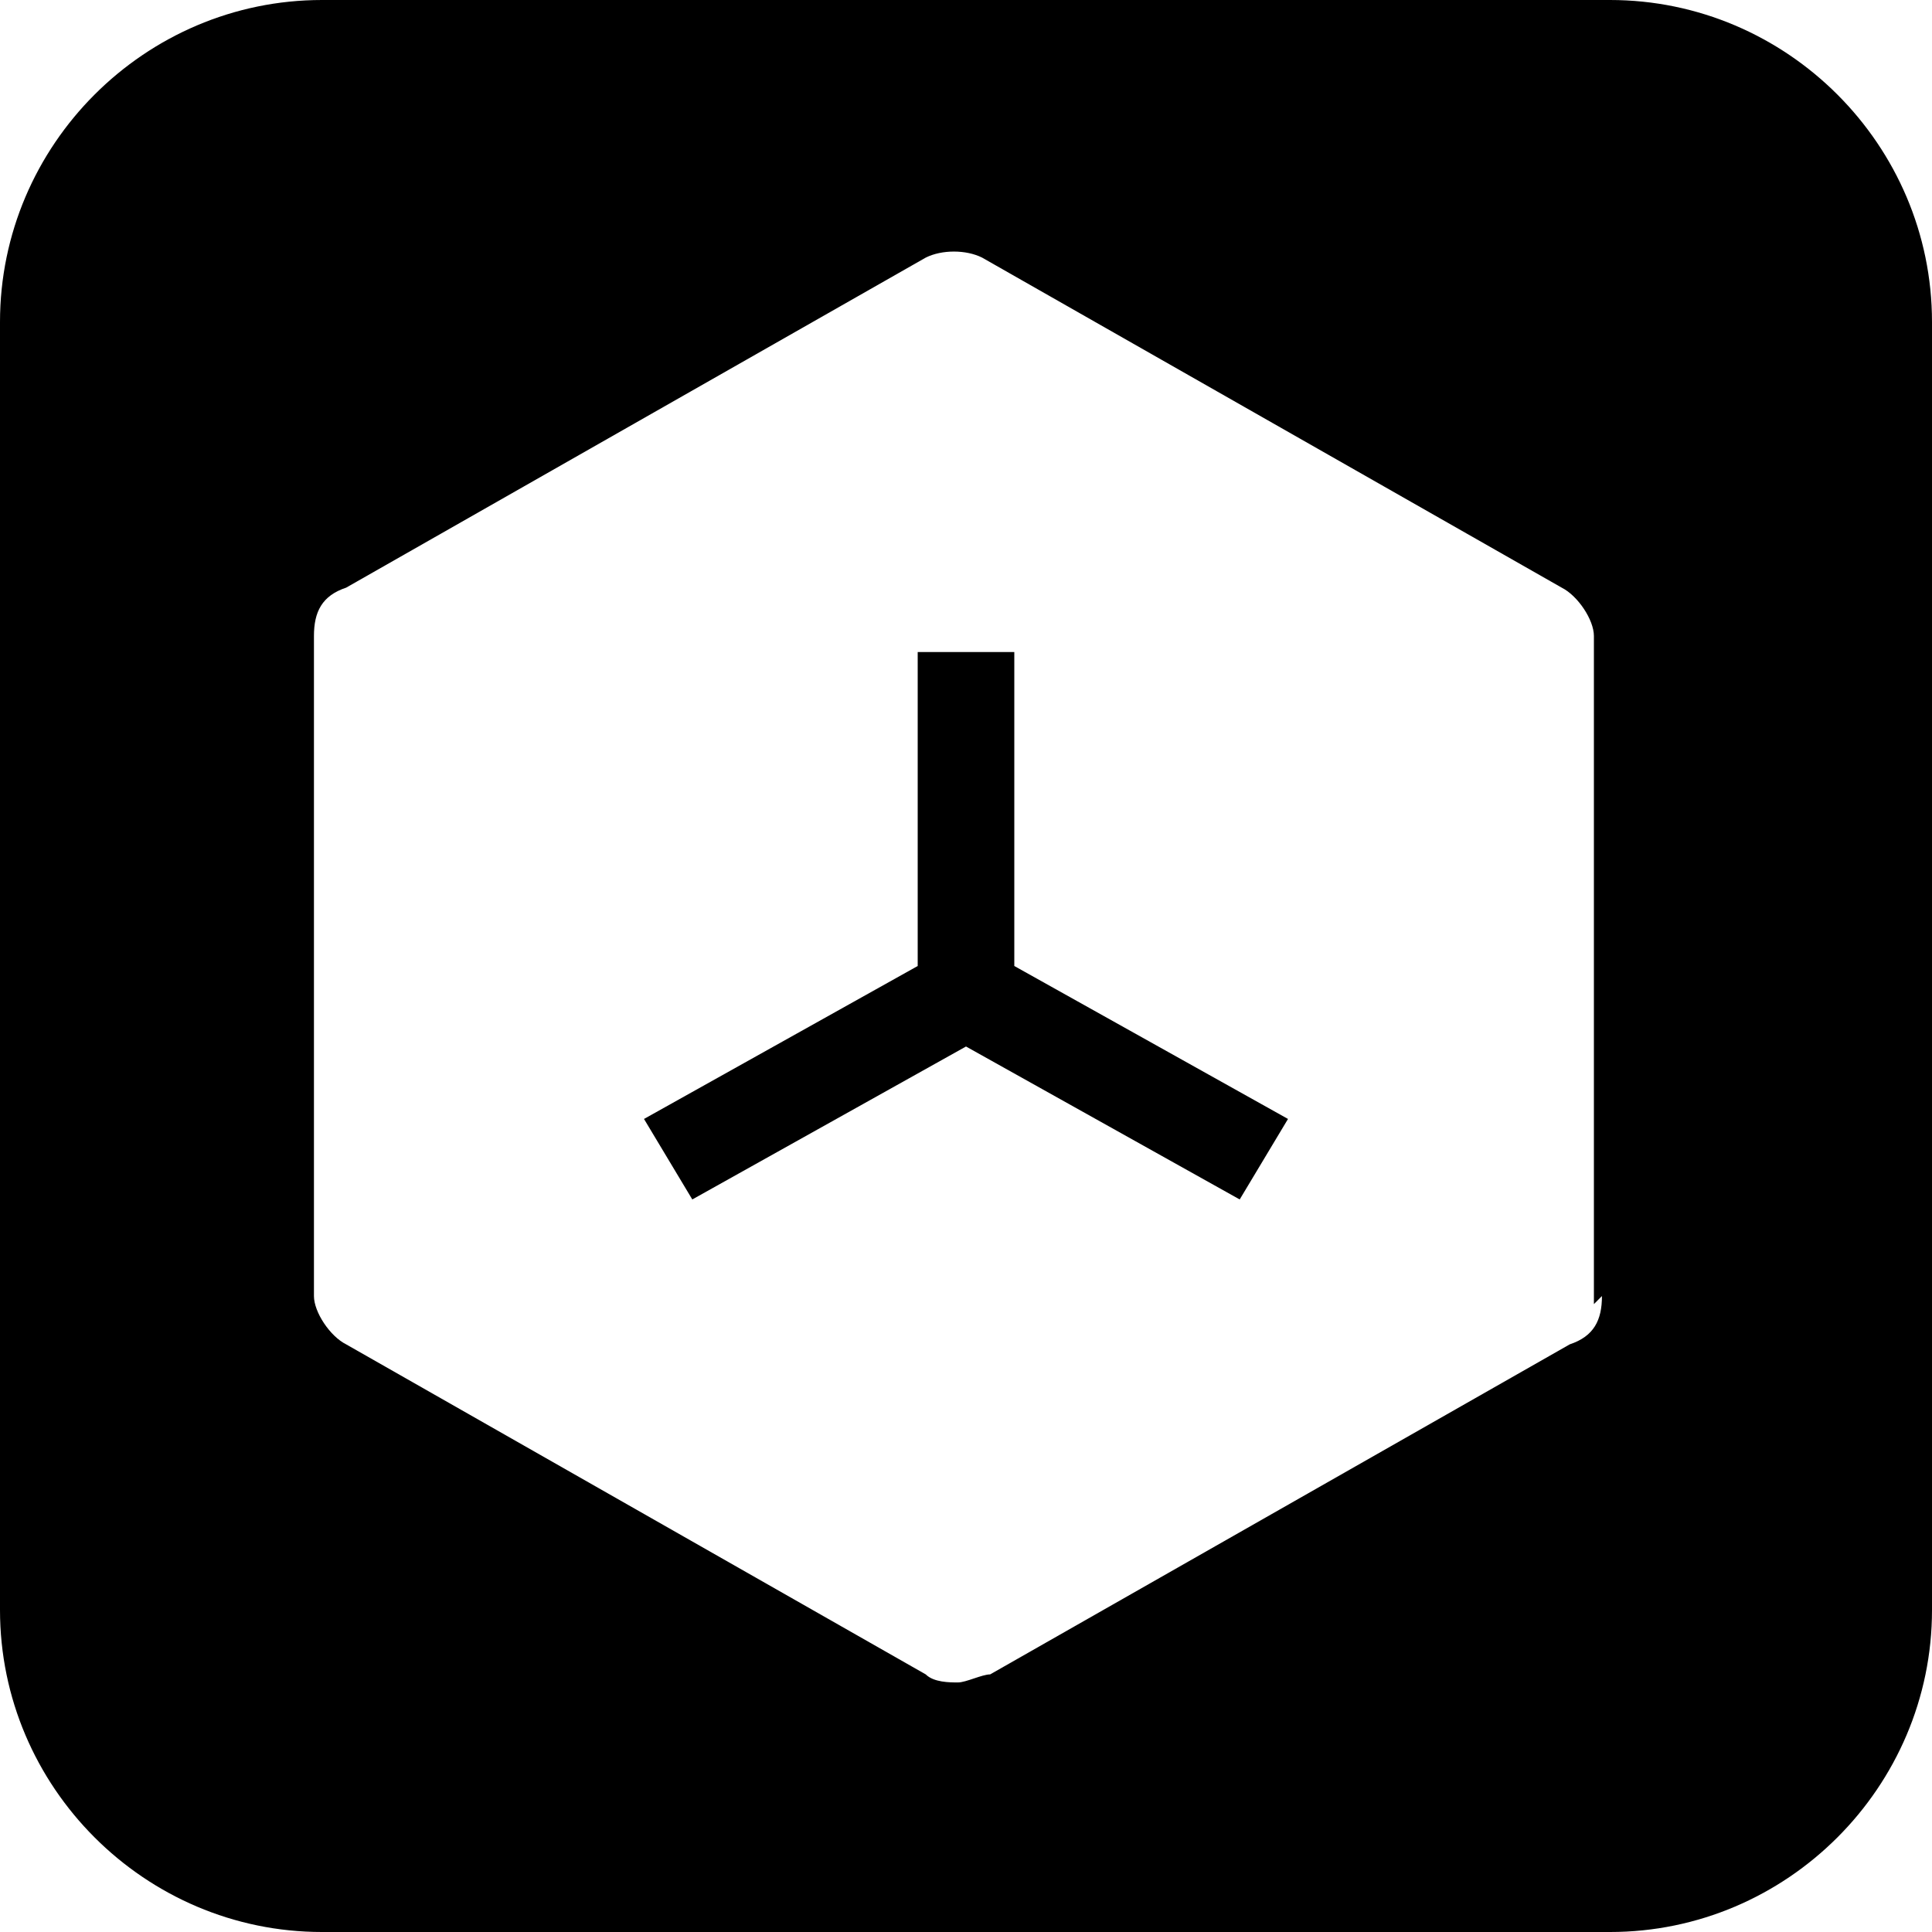
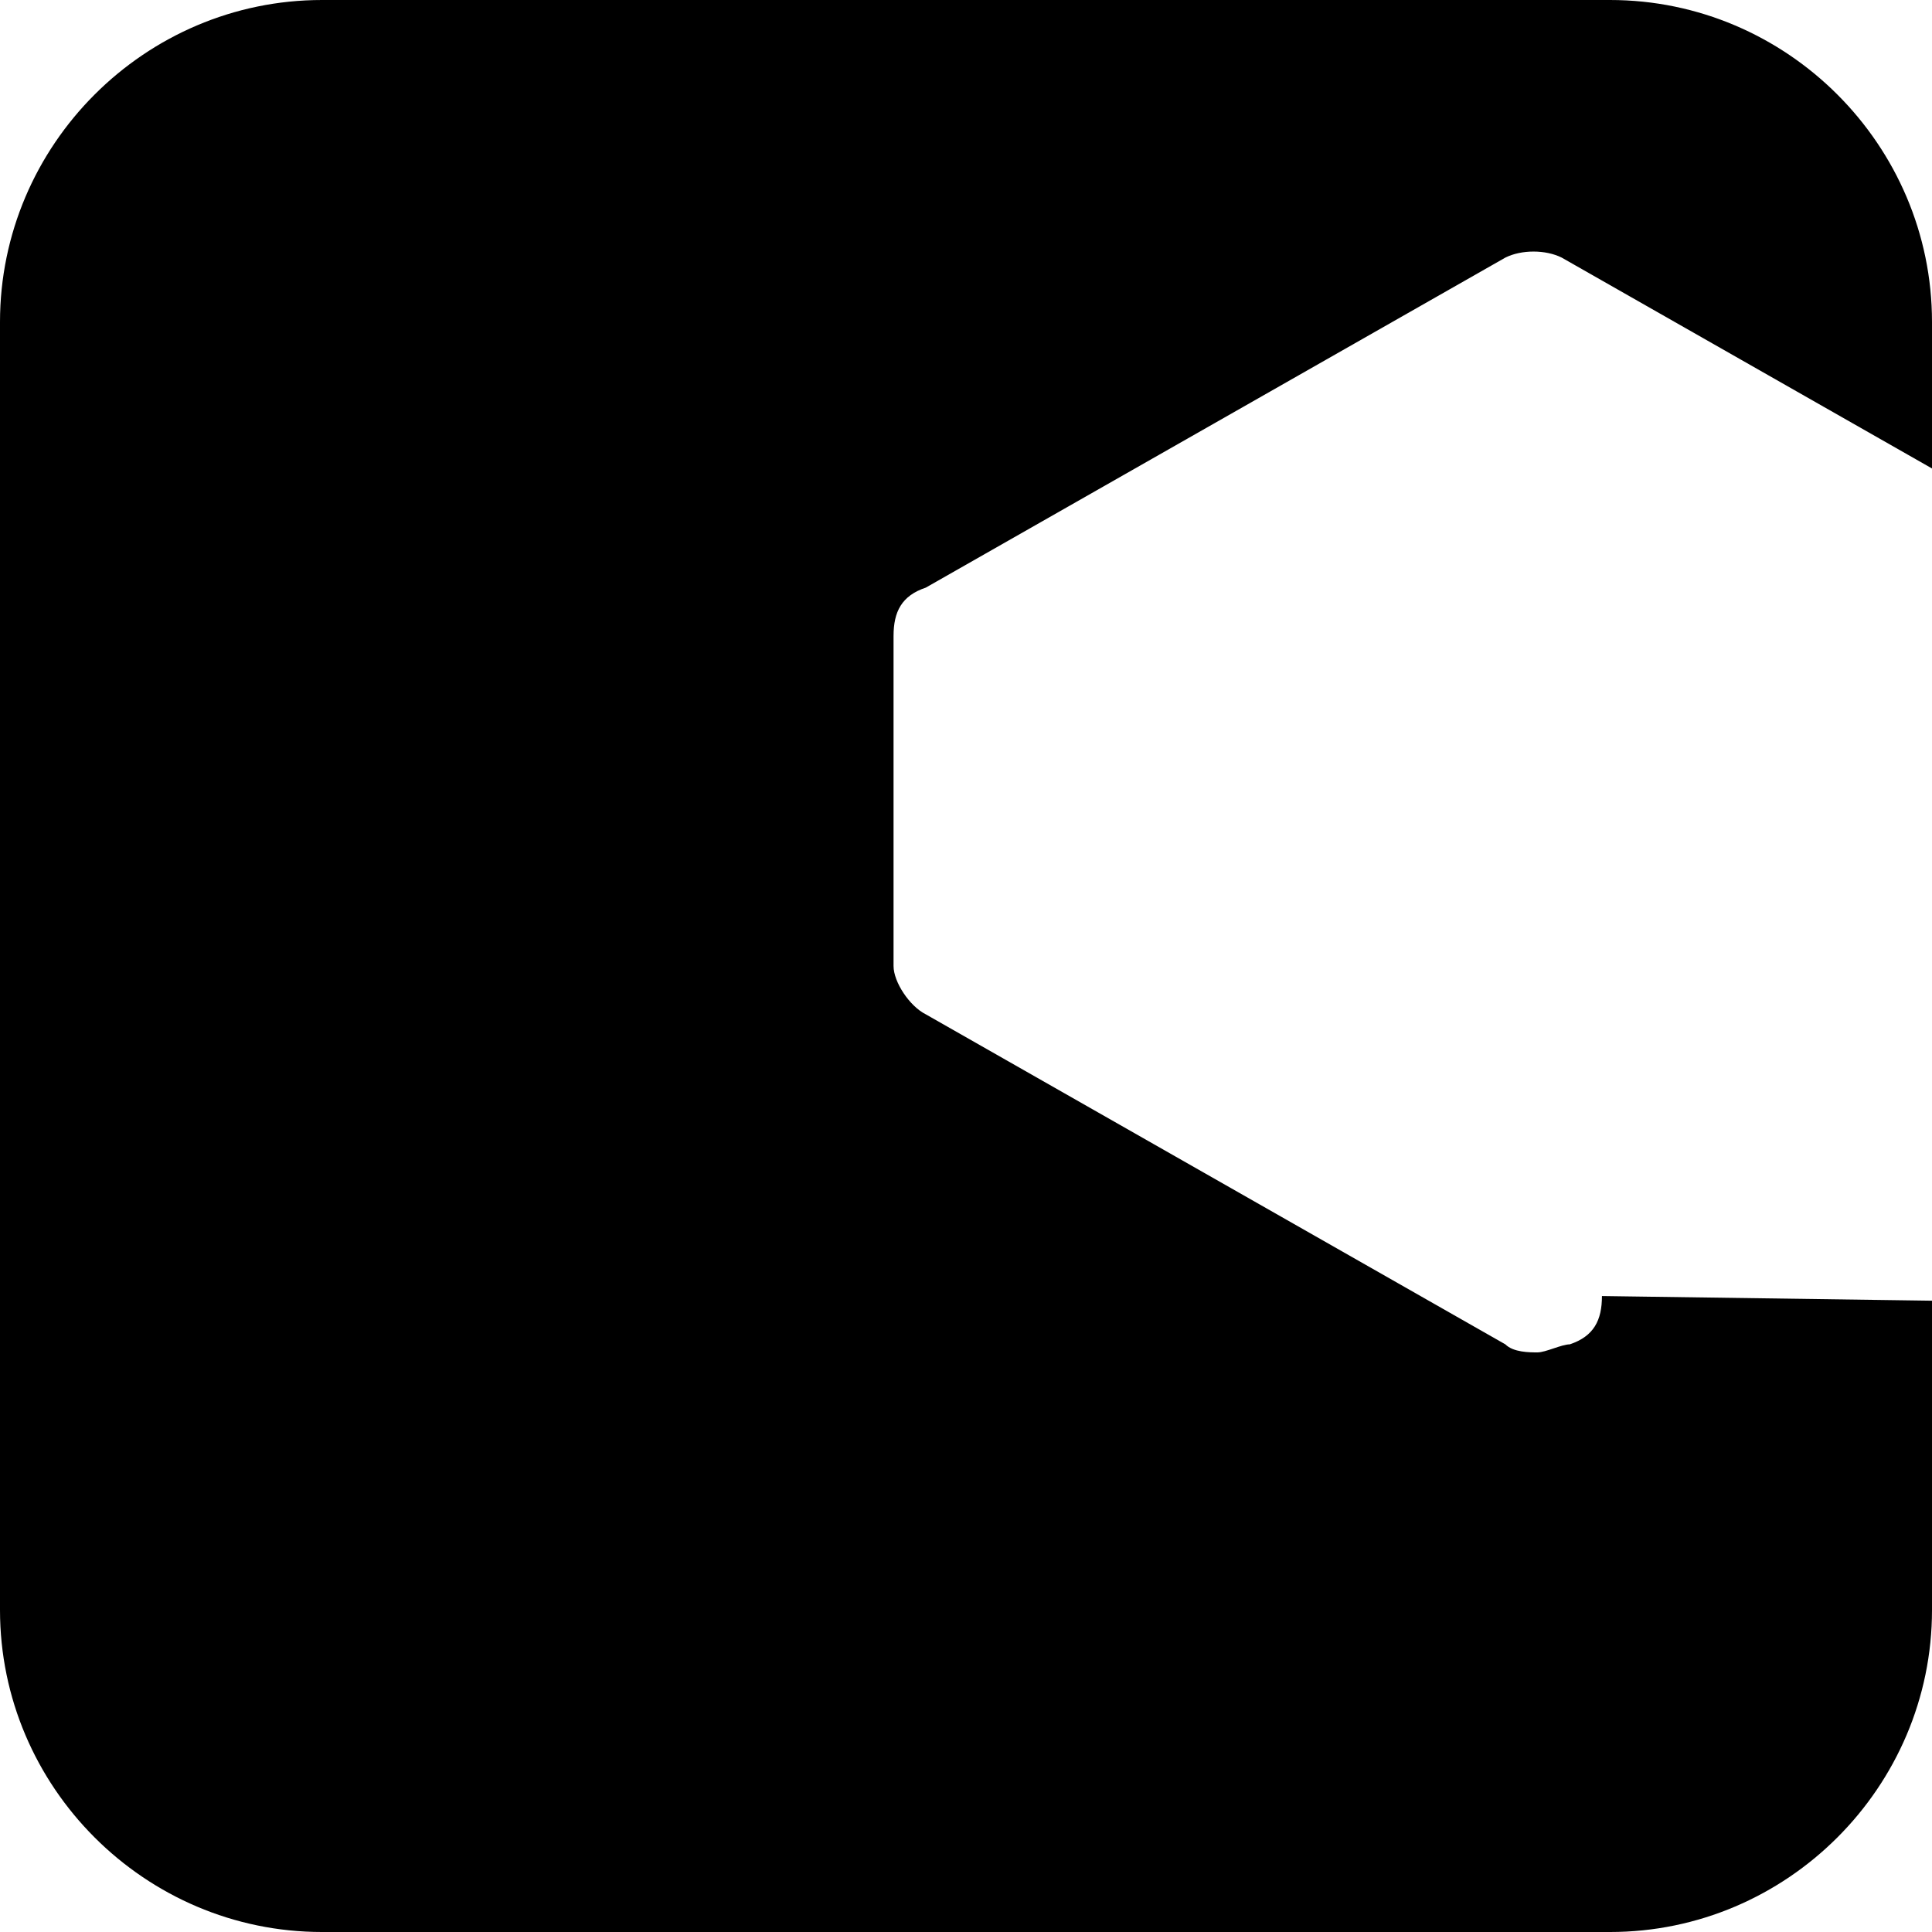
<svg xmlns="http://www.w3.org/2000/svg" version="1.1" id="图层_1" width="24" height="24" x="0px" y="0px" viewBox="0 0 24 24" style="enable-background:new 0 0 24 24;" xml:space="preserve">
  <defs>
    <style>
      .cls-1 {
        fill: #000;
        stroke-width: 0px;
      }
    </style>
  </defs>
-   <path class="cls-1" d="M20,0H4C1.8,0,0,1.8,0,4v16c0,2.2,1.8,4,4,4h16c2.2,0,4-1.8,4-4V4C24,1.8,22.2,0,20,0ZM19.9,16.1c0,.3-.1.5-.4.6l-7.2,4.1c-.1,0-.3.1-.4.1s-.3,0-.4-.1l-7.2-4.1c-.2-.1-.4-.4-.4-.6V7.9c0-.3.1-.5.4-.6l7.2-4.1c.2-.1.5-.1.7,0l7.2,4.1c.2.1.4.4.4.6v8.3Z" />
-   <polygon class="cls-1" points="12.6 8.1 11.4 8.1 11.4 12 8 13.9 8.6 14.9 12 13 15.4 14.9 16 13.9 12.6 12 12.6 8.1" />
+   <path class="cls-1" d="M20,0H4C1.8,0,0,1.8,0,4v16c0,2.2,1.8,4,4,4h16c2.2,0,4-1.8,4-4V4C24,1.8,22.2,0,20,0ZM19.9,16.1c0,.3-.1.5-.4.6c-.1,0-.3.1-.4.1s-.3,0-.4-.1l-7.2-4.1c-.2-.1-.4-.4-.4-.6V7.9c0-.3.1-.5.4-.6l7.2-4.1c.2-.1.5-.1.7,0l7.2,4.1c.2.1.4.4.4.6v8.3Z" />
</svg>